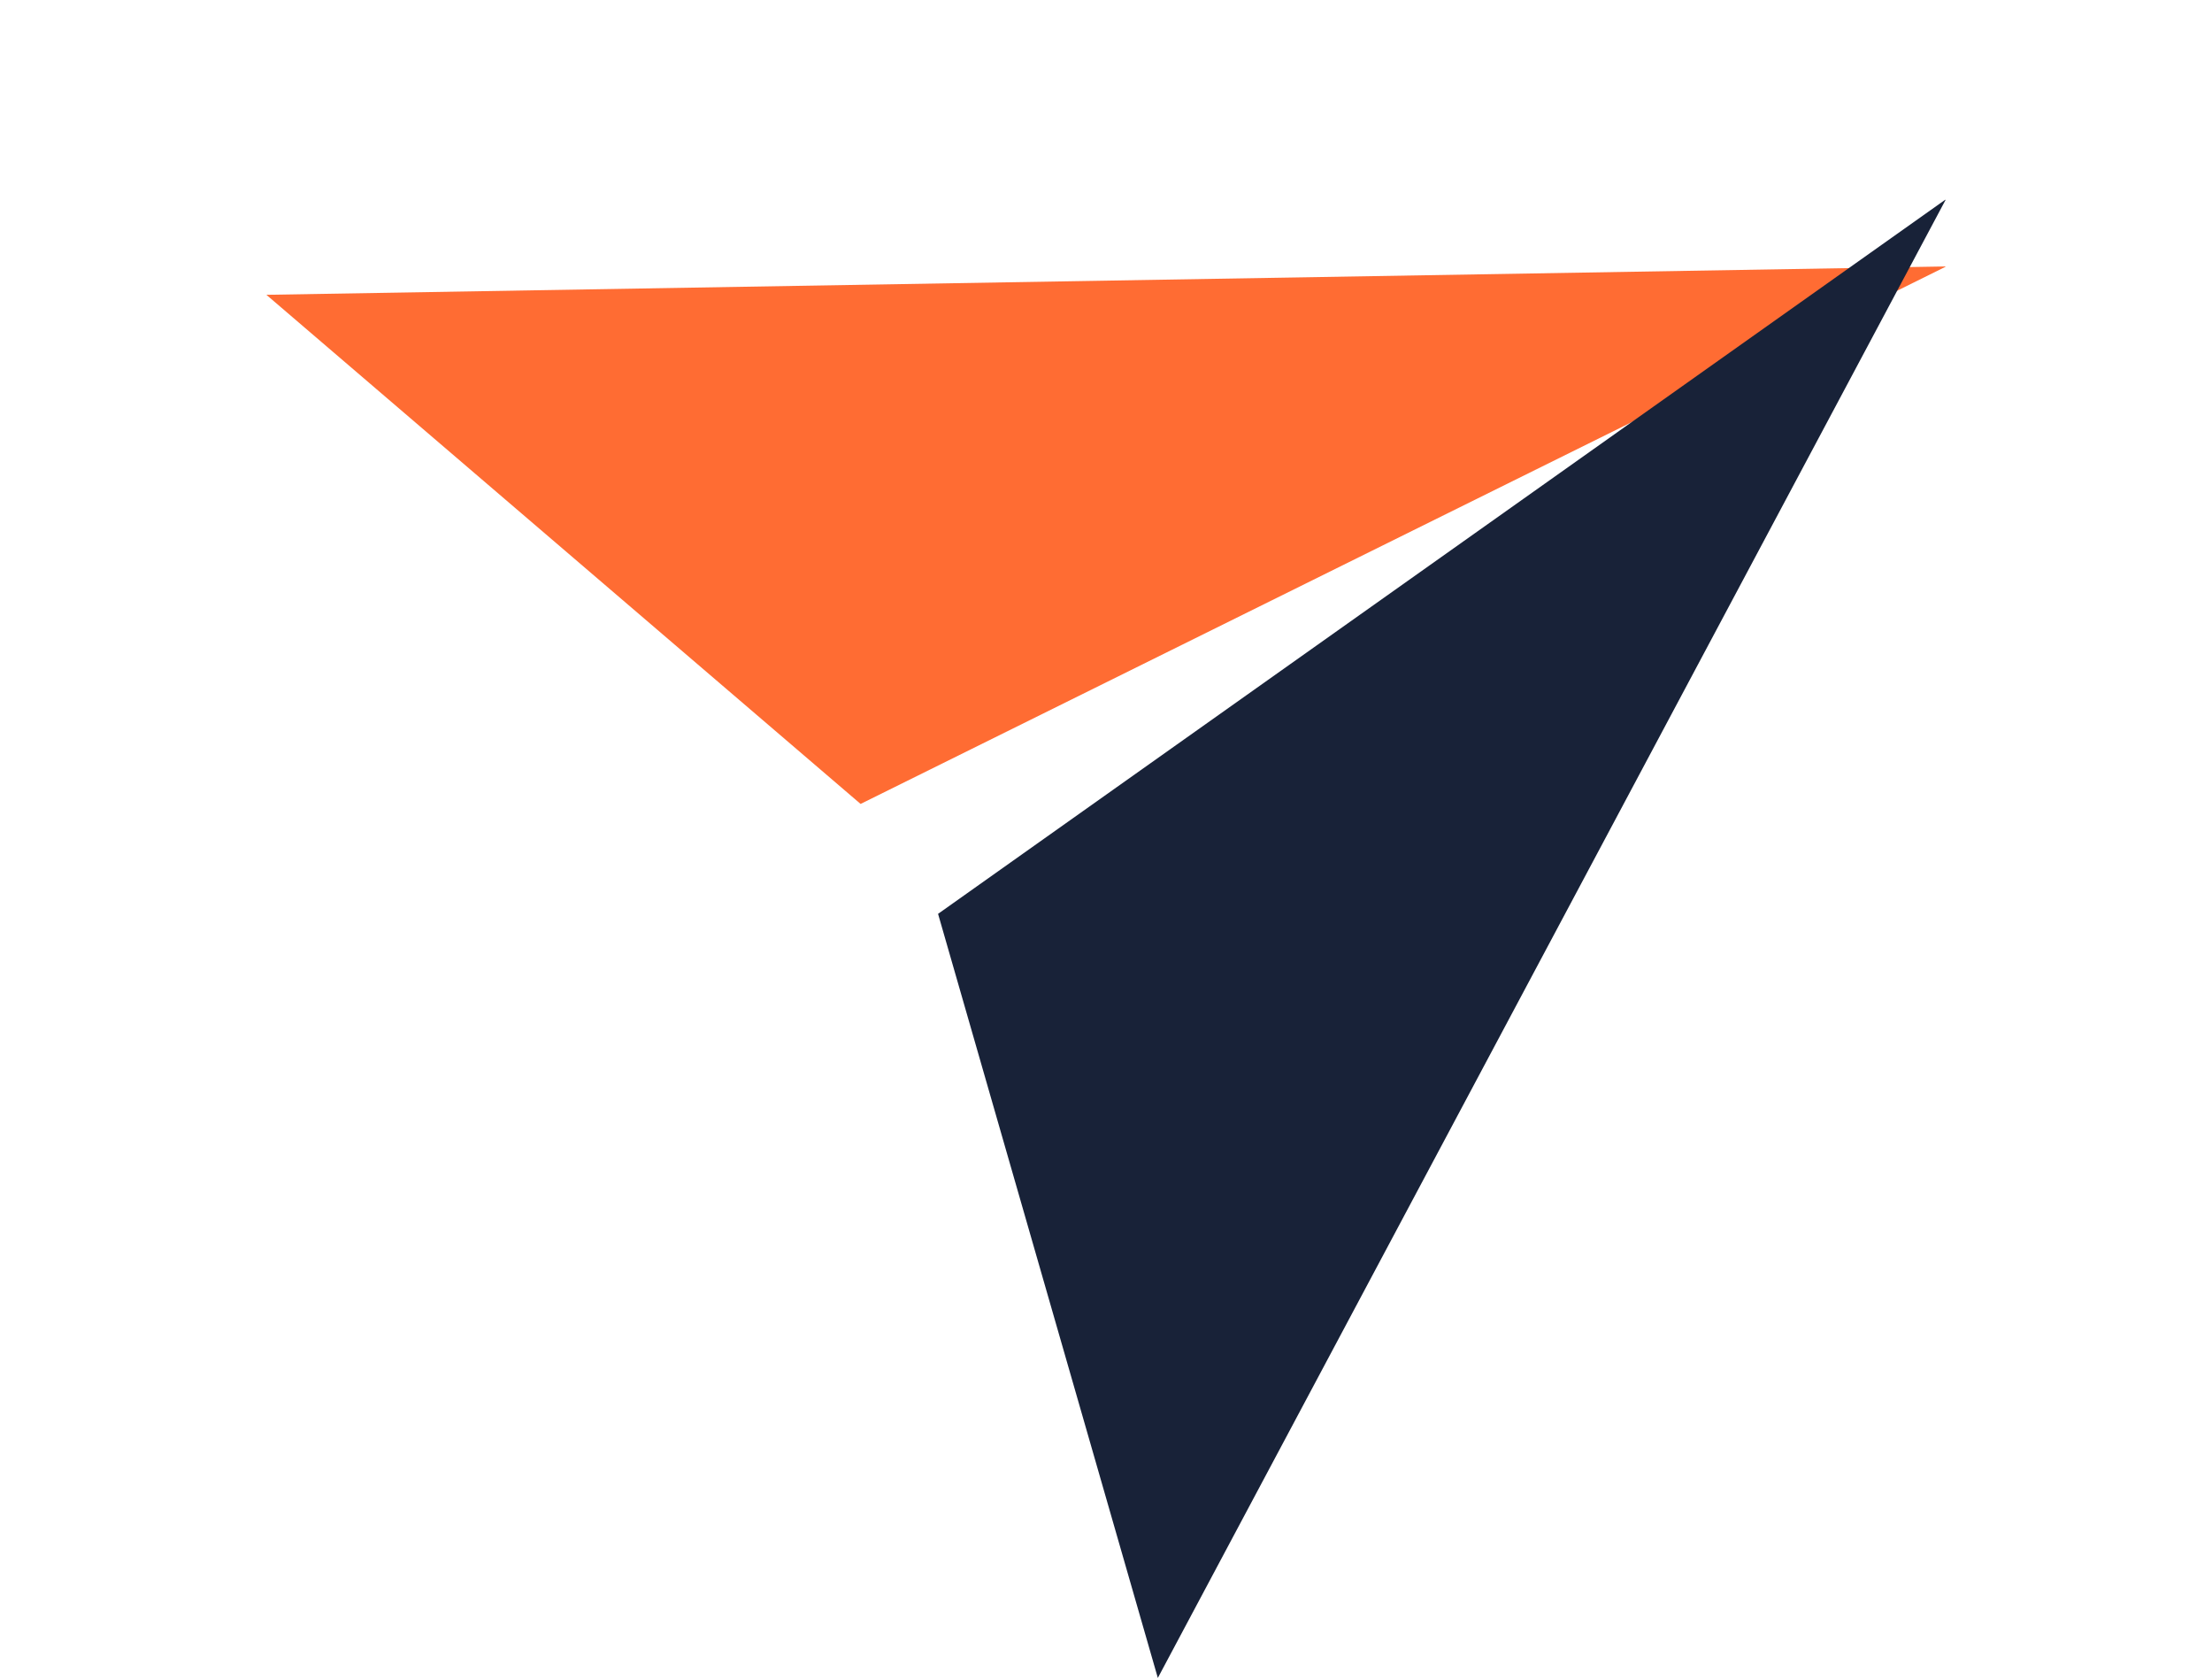
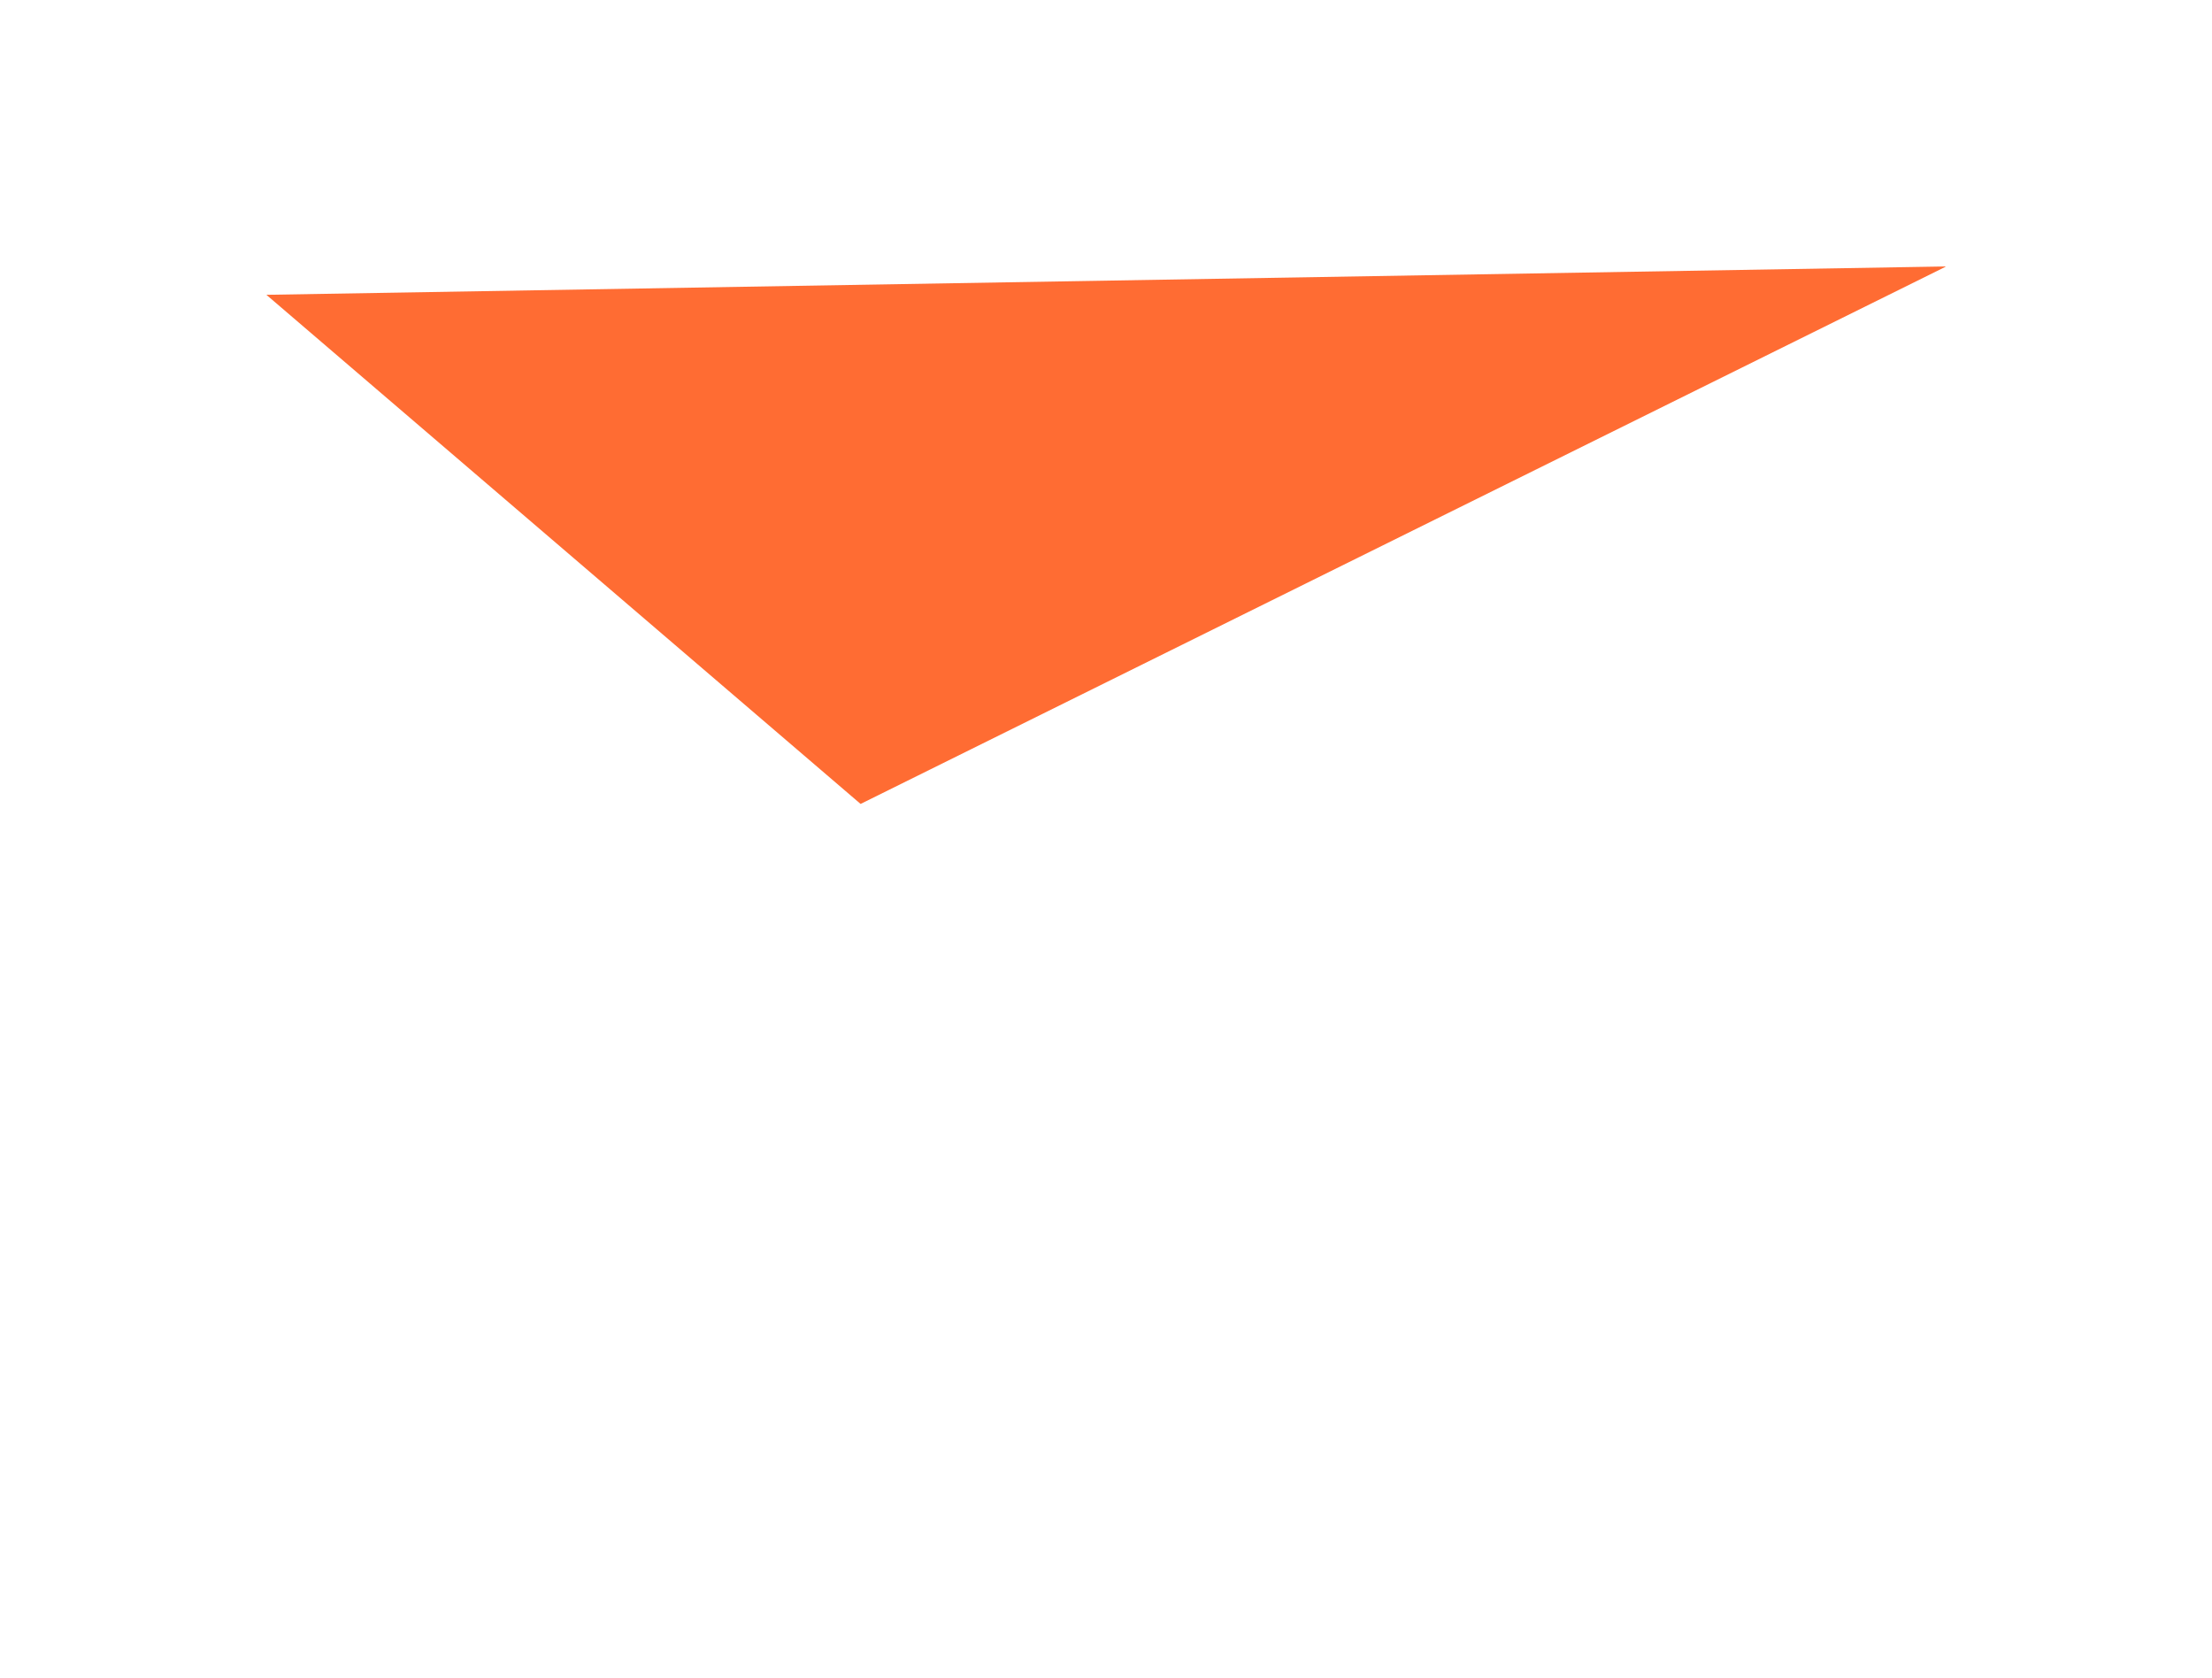
<svg xmlns="http://www.w3.org/2000/svg" height="75.567" viewBox="0 0 99.644 75.567" width="99.644">
  <defs>
    <filter filterUnits="userSpaceOnUse" height="48.206" id="Контур_2342" width="99.644" x="0" y="0">
      <feOffset dy="3" input="SourceAlpha" />
      <feGaussianBlur result="blur" stdDeviation="4" />
      <feFlood flood-color="#ff6c33" flood-opacity="0.341" />
      <feComposite in2="blur" operator="in" />
      <feComposite in="SourceGraphic" />
    </filter>
  </defs>
  <g data-name="Сгруппировать 289" id="Сгруппировать_289" transform="translate(-7145 186)">
    <g filter="url(#Контур_2342)" transform="matrix(1, 0, 0, 1, 7145, -186)">
      <path d="M0,1.277,26.767,24.206,75.629.02,75.644,0Z" data-name="Контур 2342" fill="#ff6c33" id="Контур_2342-2" transform="translate(12 9)" />
    </g>
-     <path d="M54.311,0,8.947,32.156l9.9,34.411L54.334,0Z" data-name="Контур 2343" fill="#182238" id="Контур_2343" transform="translate(7178.31 -177)" />
  </g>
</svg>